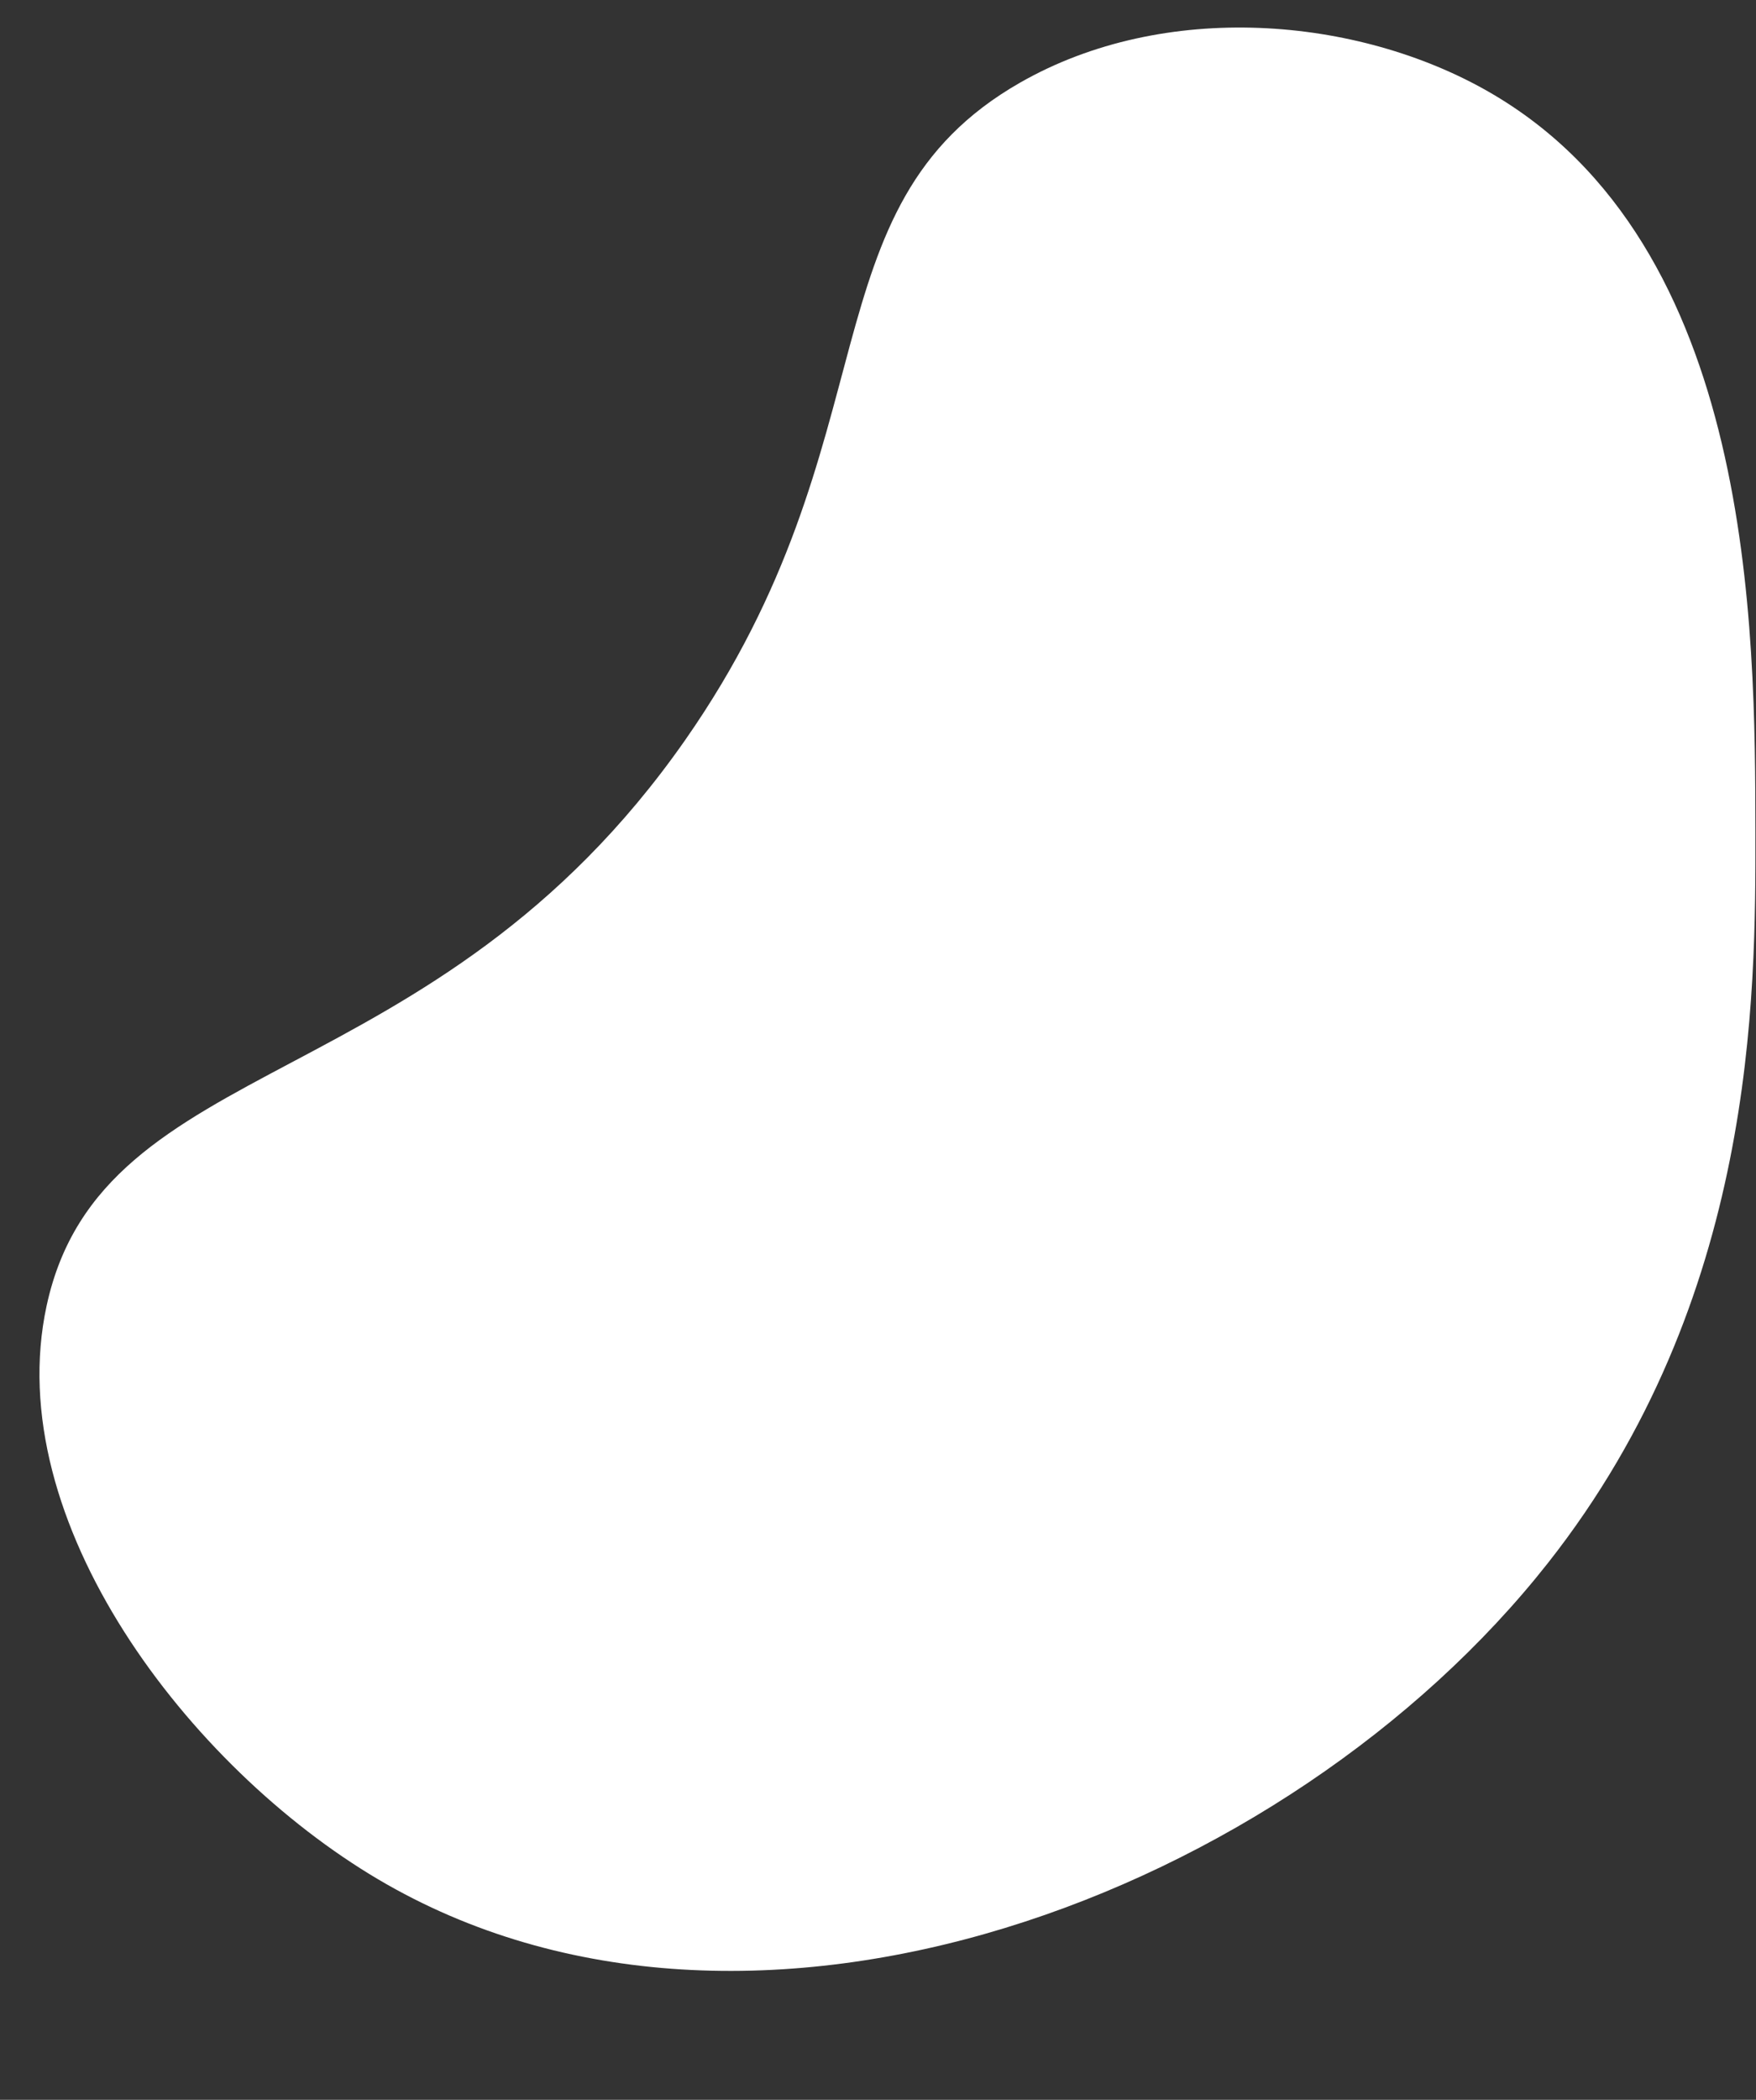
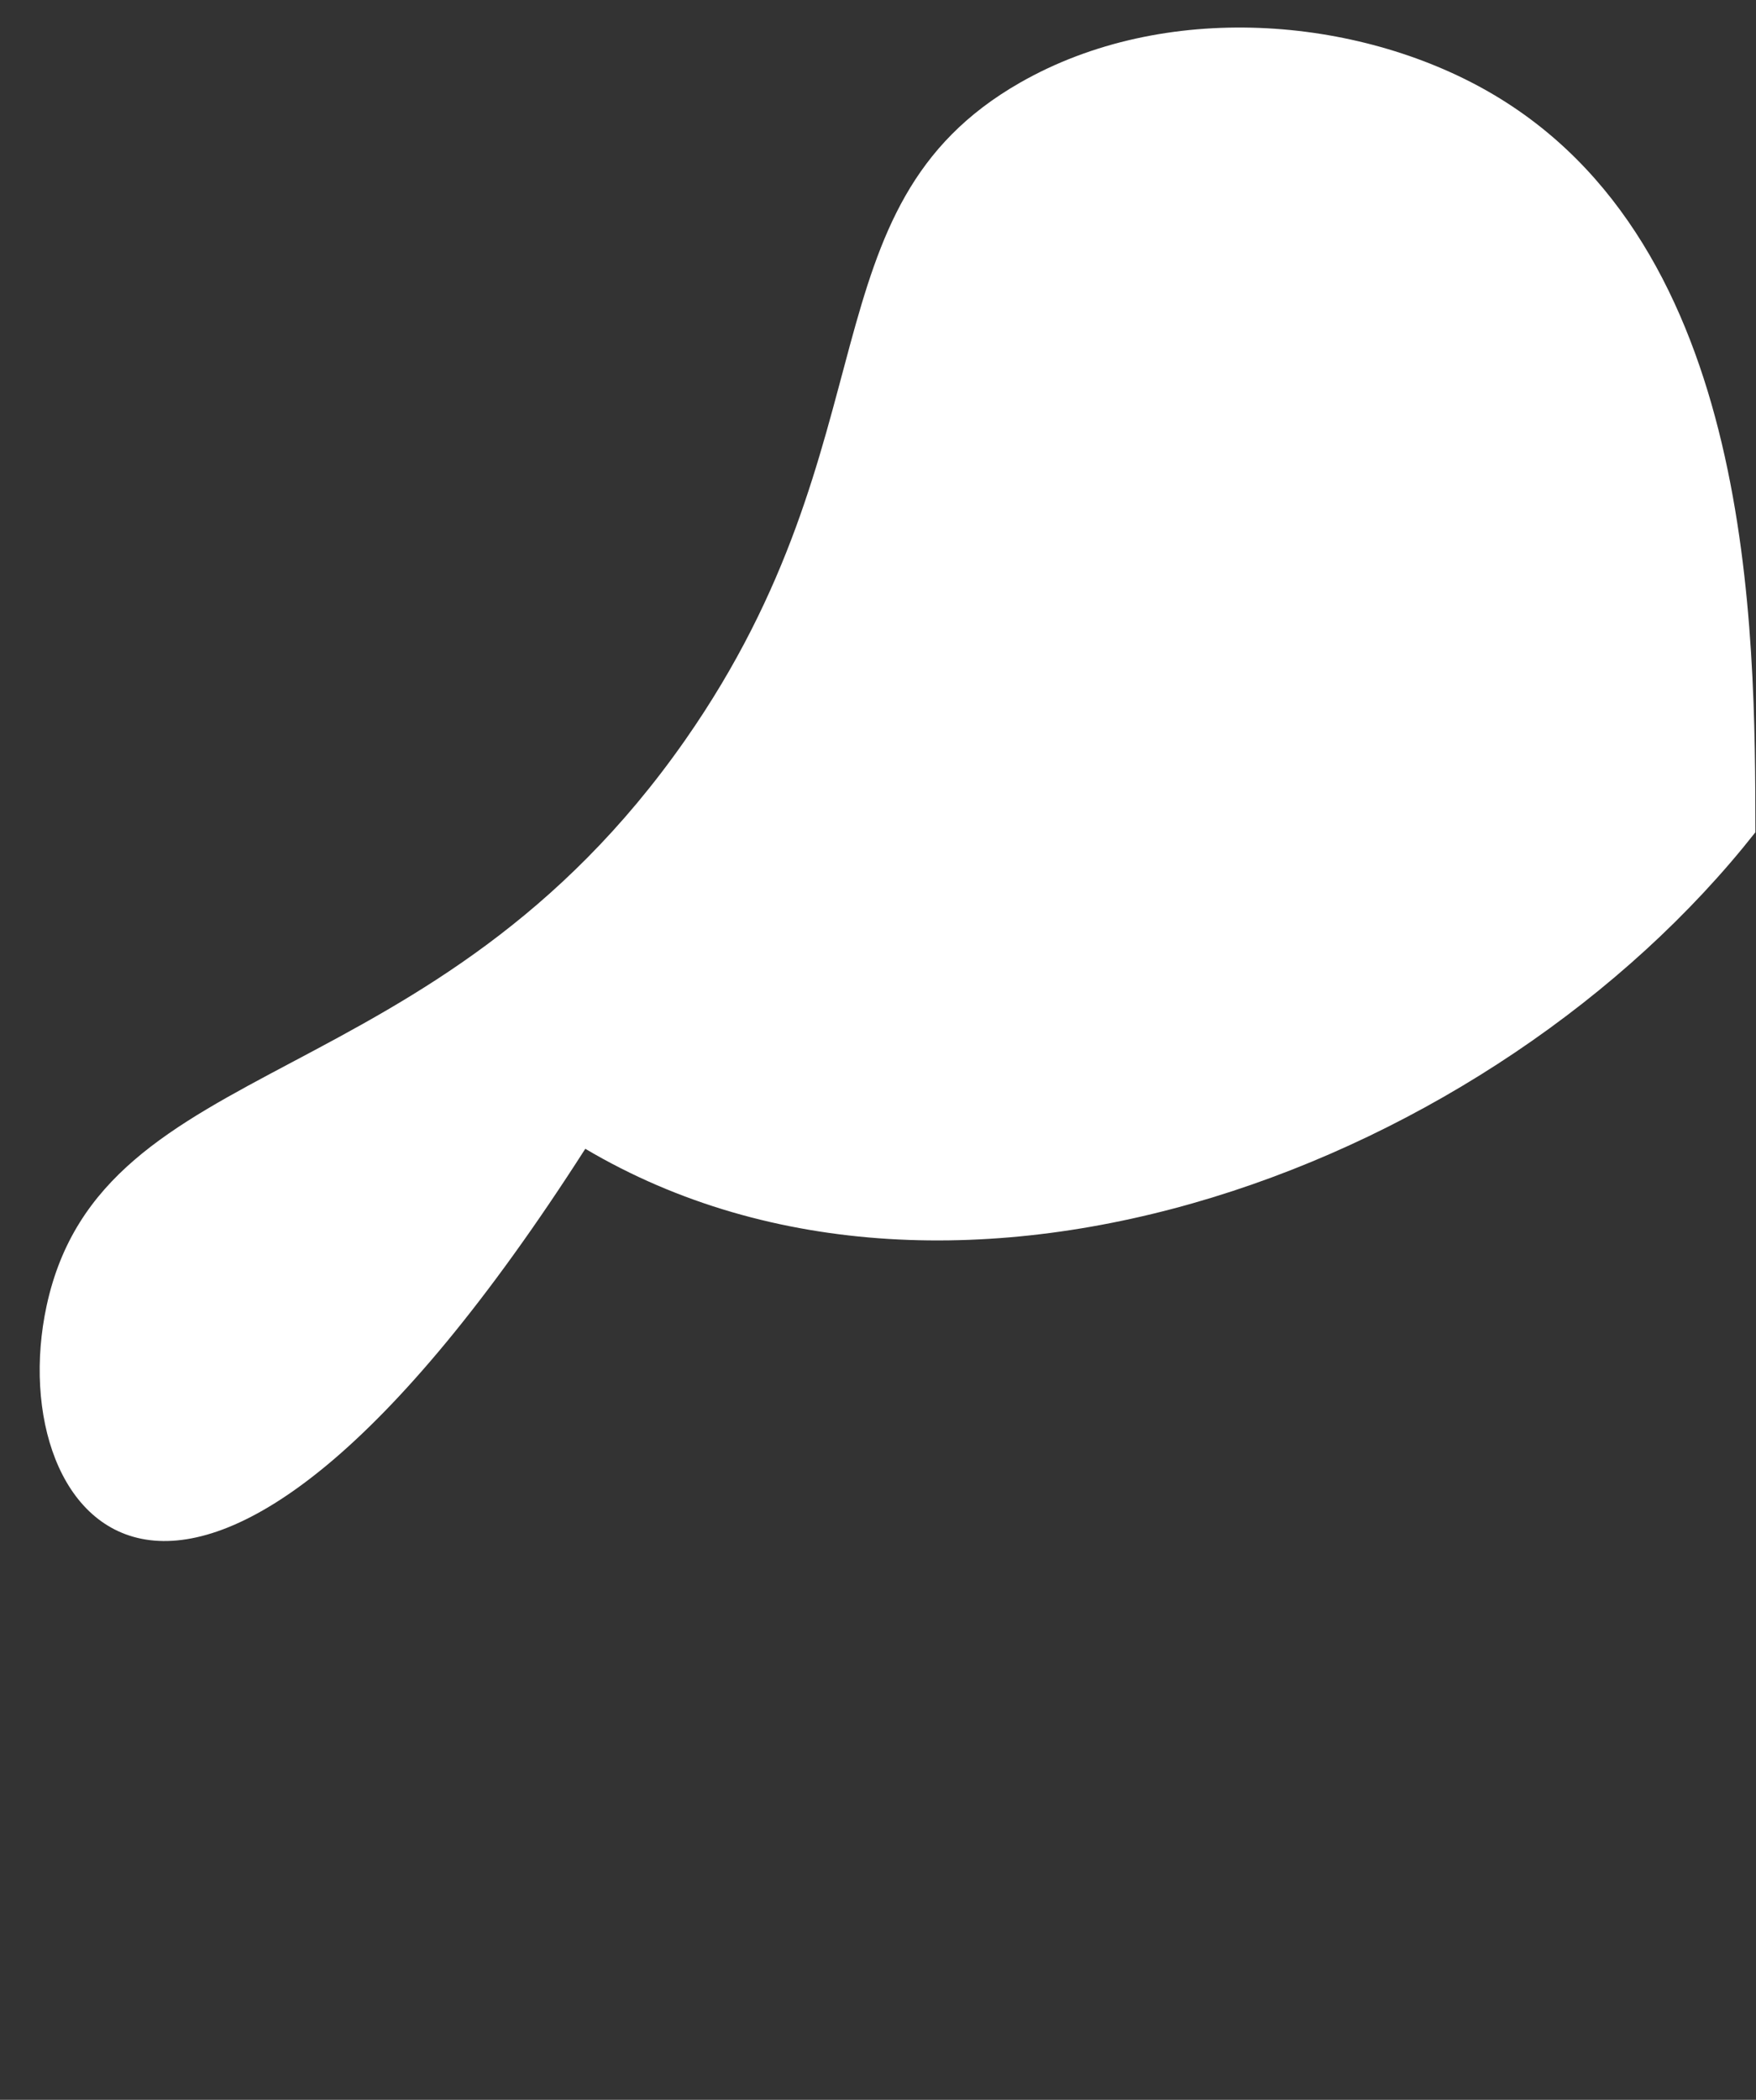
<svg xmlns="http://www.w3.org/2000/svg" fill="#ffffff" height="1037.2" preserveAspectRatio="xMidYMid meet" version="1" viewBox="-19.5 -13.6 867.6 1037.2" width="867.6" zoomAndPan="magnify">
  <rect x="-19.5" y="-13.6" width="867.6" height="1037.2" fill="#333333" stroke="none" />
  <g id="change1_1">
-     <path d="M847.8,397.51c0.1,81.31,0.28,230.4-102.4,360.82c-128.85,163.68-393.95,265.26-578.12,156.34 C73.98,859.49-19.51,737.88,3.54,631.35c27.39-126.56,190.98-101.13,315.56-279.5C422.88,203.29,377.13,88.66,484.4,27.28 c71.49-40.91,166.69-32.84,231.75,4.53C847.45,107.23,847.68,297.17,847.8,397.51z" />
+     <path d="M847.8,397.51c-128.85,163.68-393.95,265.26-578.12,156.34 C73.98,859.49-19.51,737.88,3.54,631.35c27.39-126.56,190.98-101.13,315.56-279.5C422.88,203.29,377.13,88.66,484.4,27.28 c71.49-40.91,166.69-32.84,231.75,4.53C847.45,107.23,847.68,297.17,847.8,397.51z" />
  </g>
</svg>